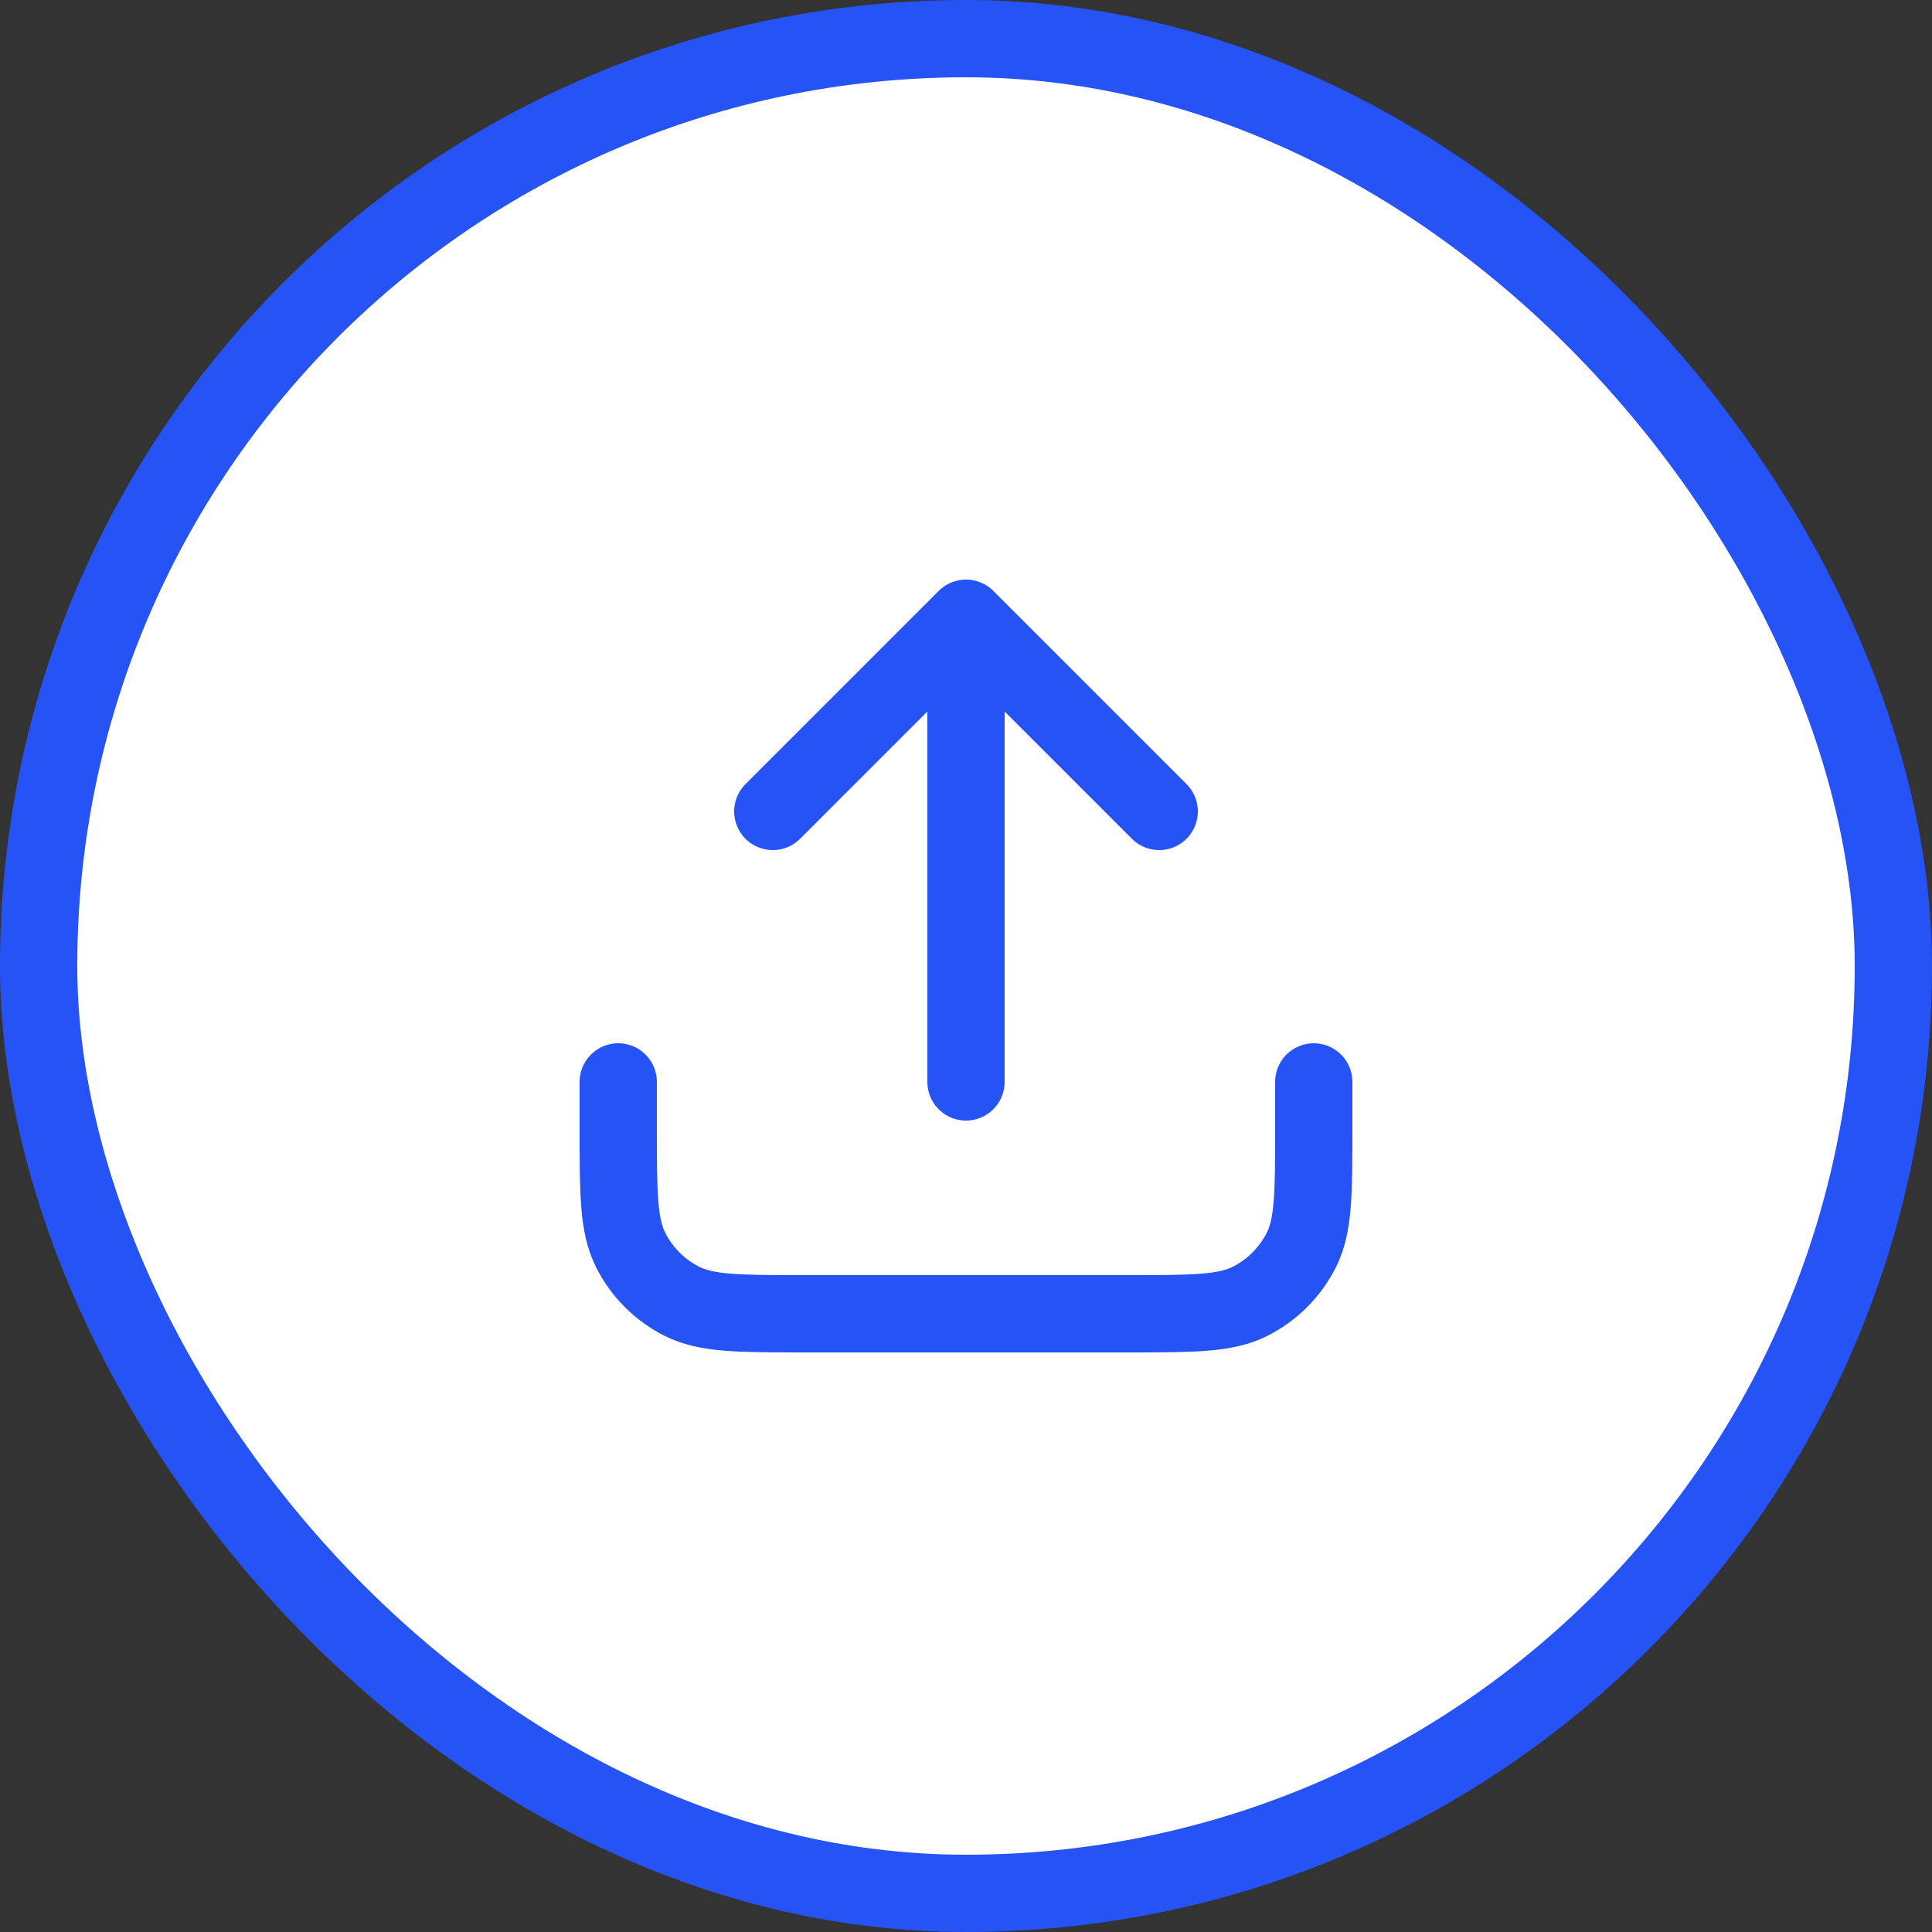
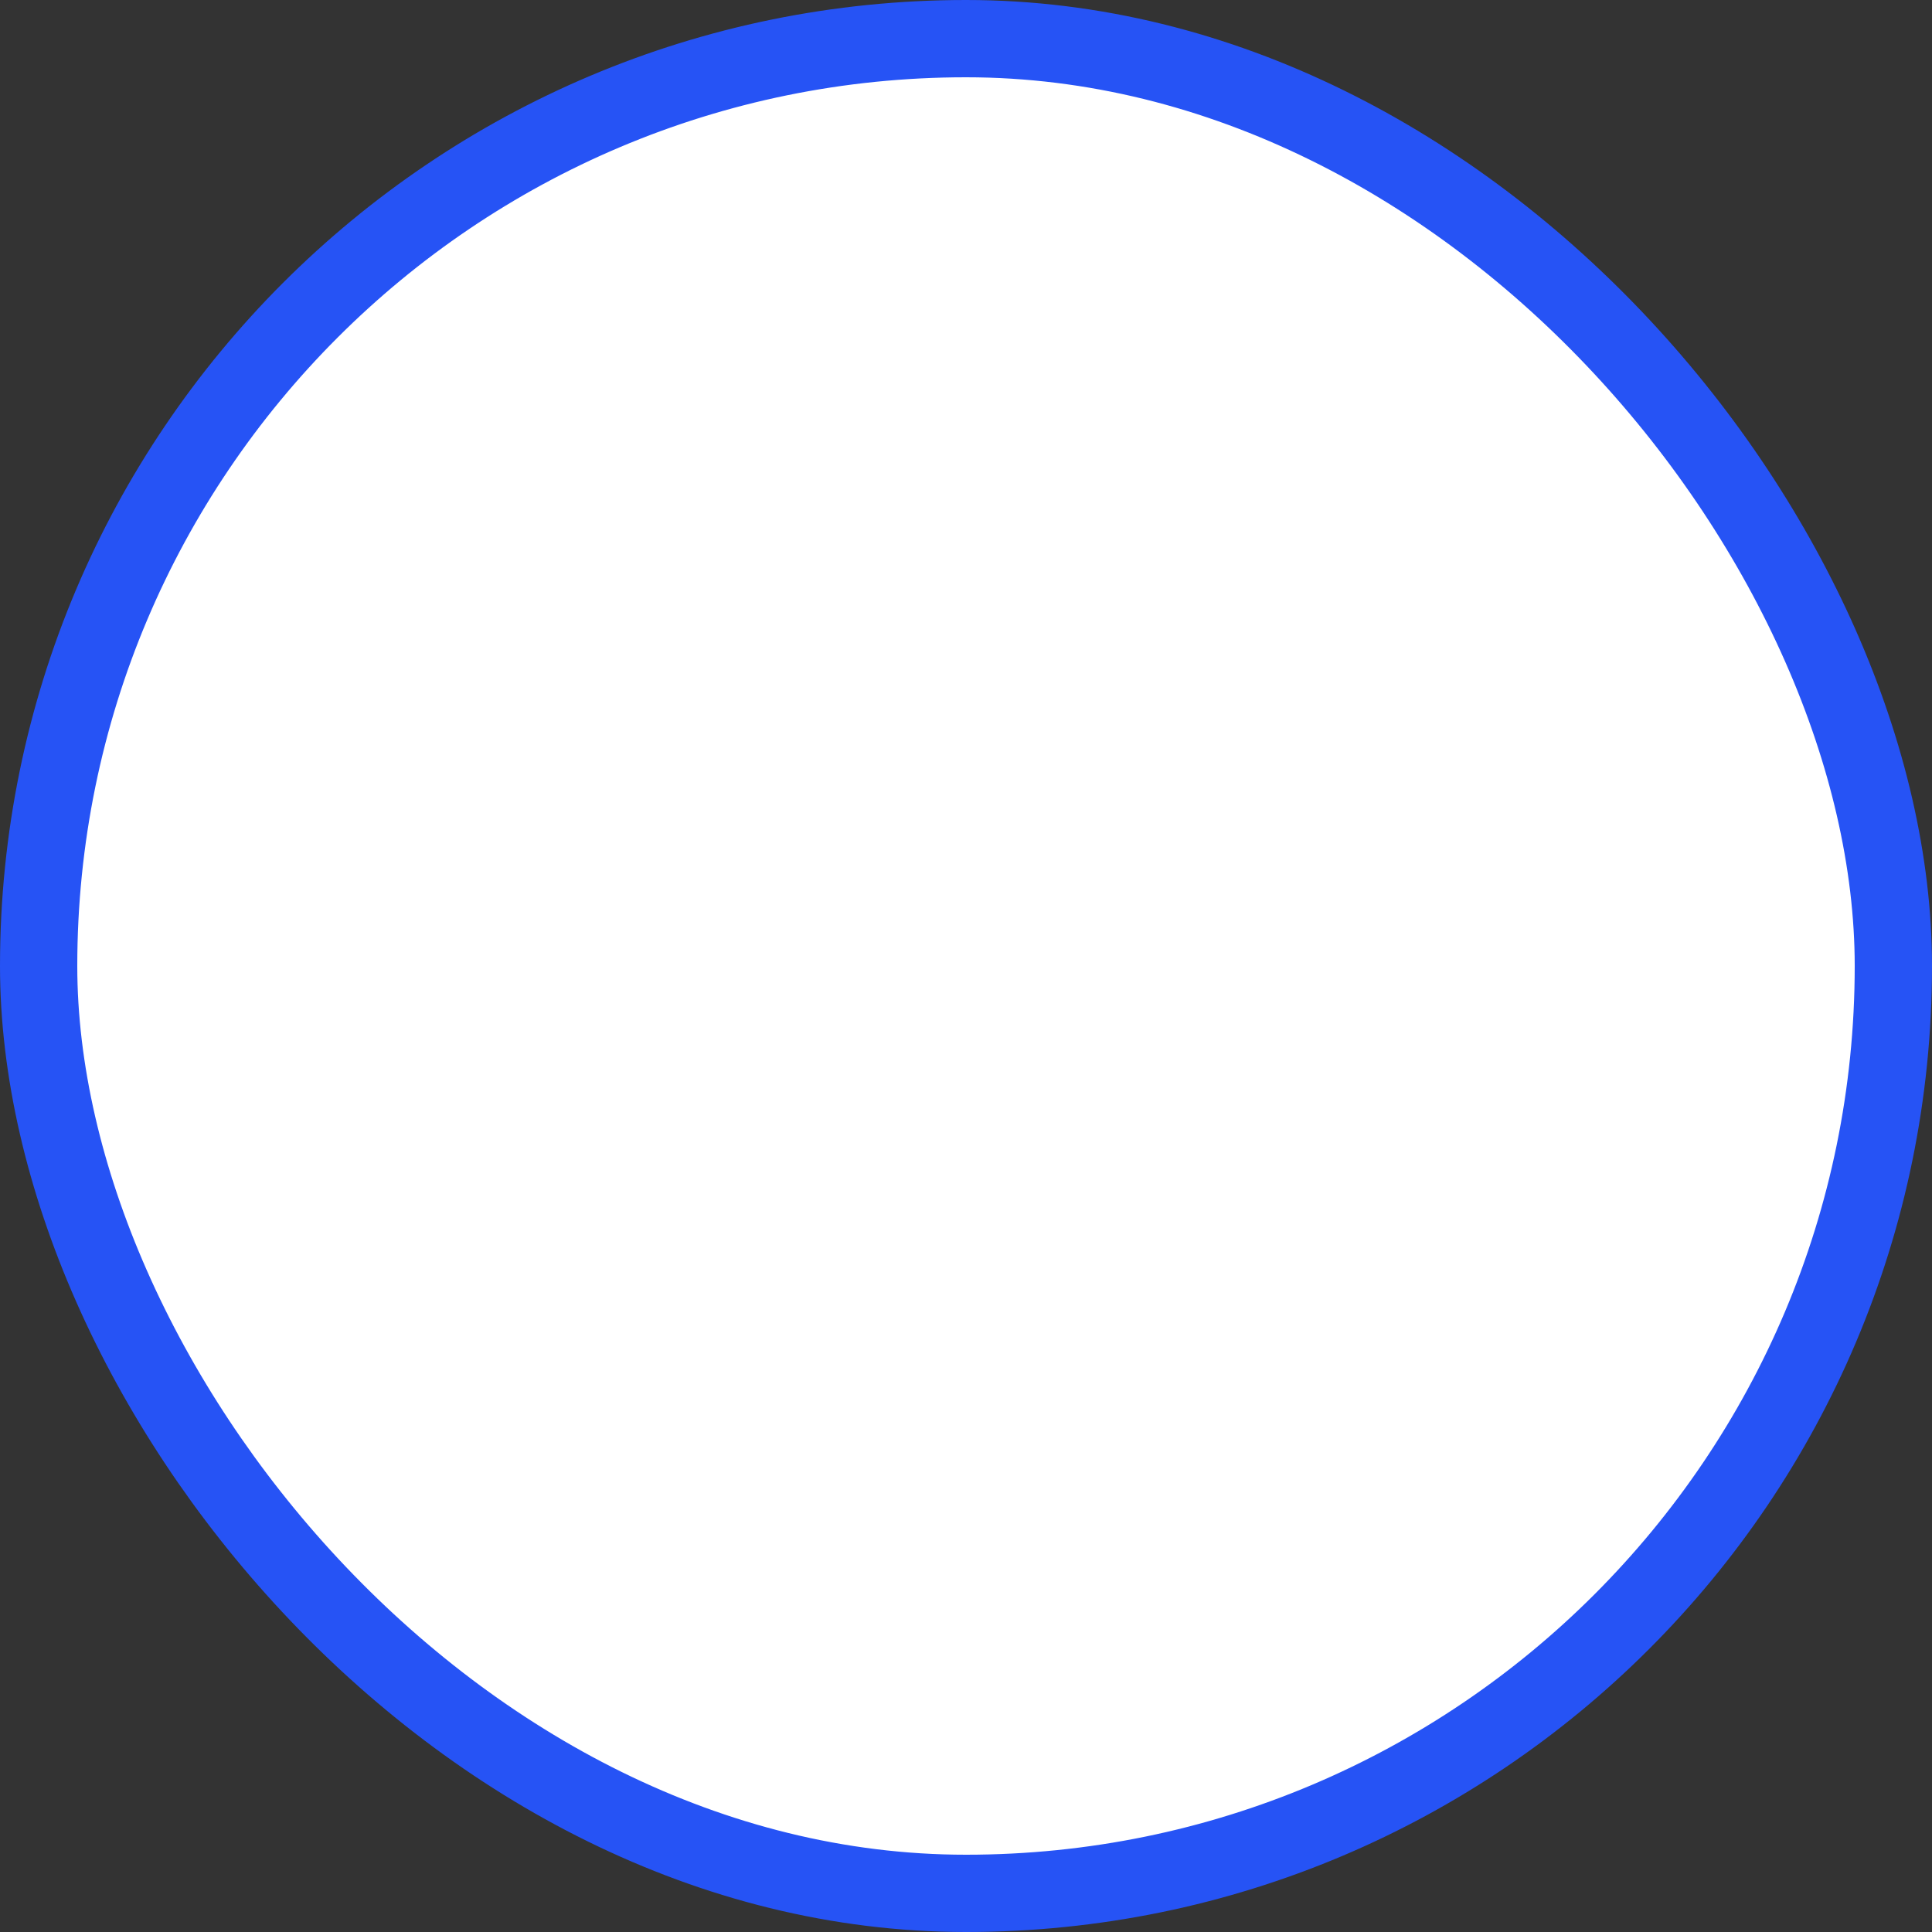
<svg xmlns="http://www.w3.org/2000/svg" width="50" height="50" viewBox="0 0 50 50" fill="none">
  <rect x="0" y="0" width="50" height="50" fill="#333333" stroke="none" />
  <rect x="1" y="1" width="48" height="48" rx="24" fill="white" />
-   <path d="M30 21L25 16L20 21" fill="white" />
-   <path d="M34 28V29.2C34 30.88 34 31.72 33.673 32.362C33.385 32.926 32.926 33.385 32.362 33.673C31.72 34 30.88 34 29.2 34H20.8C19.12 34 18.28 34 17.638 33.673C17.073 33.385 16.615 32.926 16.327 32.362C16 31.72 16 30.88 16 29.2V28M30 21L25 16M25 16L20 21M25 16V28" stroke="#2653F5" stroke-width="2" stroke-linecap="round" />
  <rect x="1" y="1" width="48" height="48" rx="24" stroke="#2653F5" stroke-width="2" />
</svg>